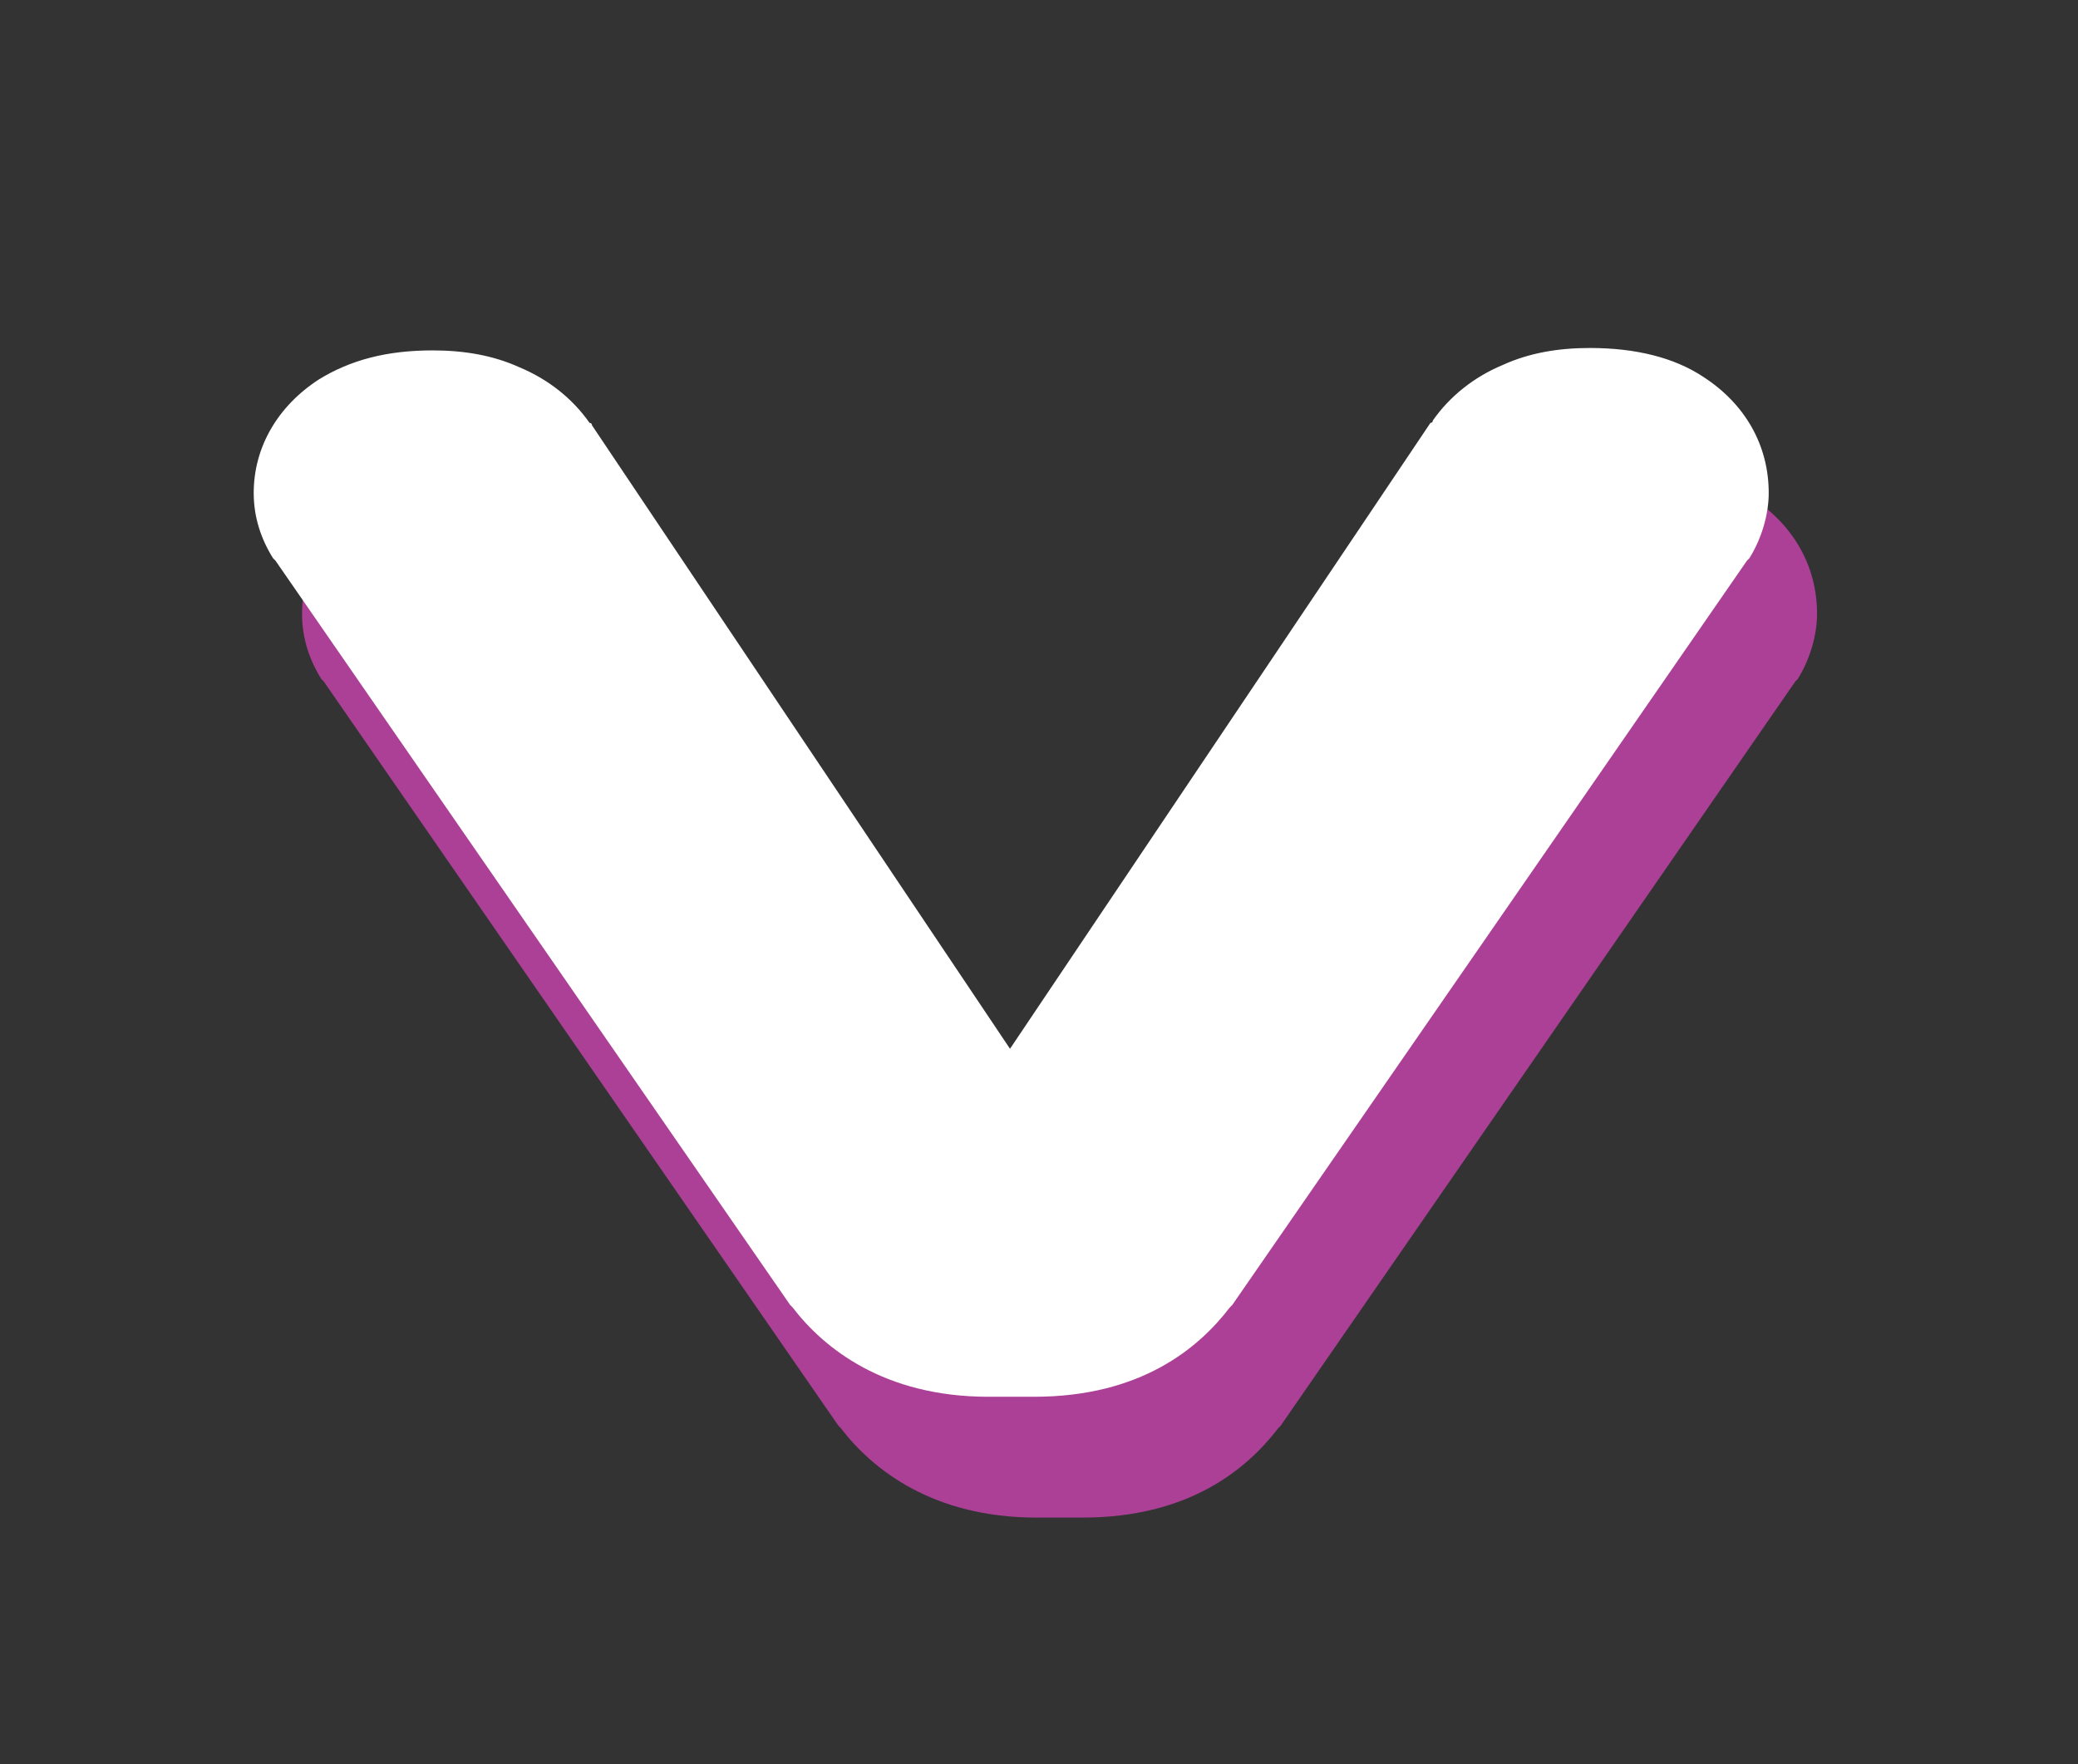
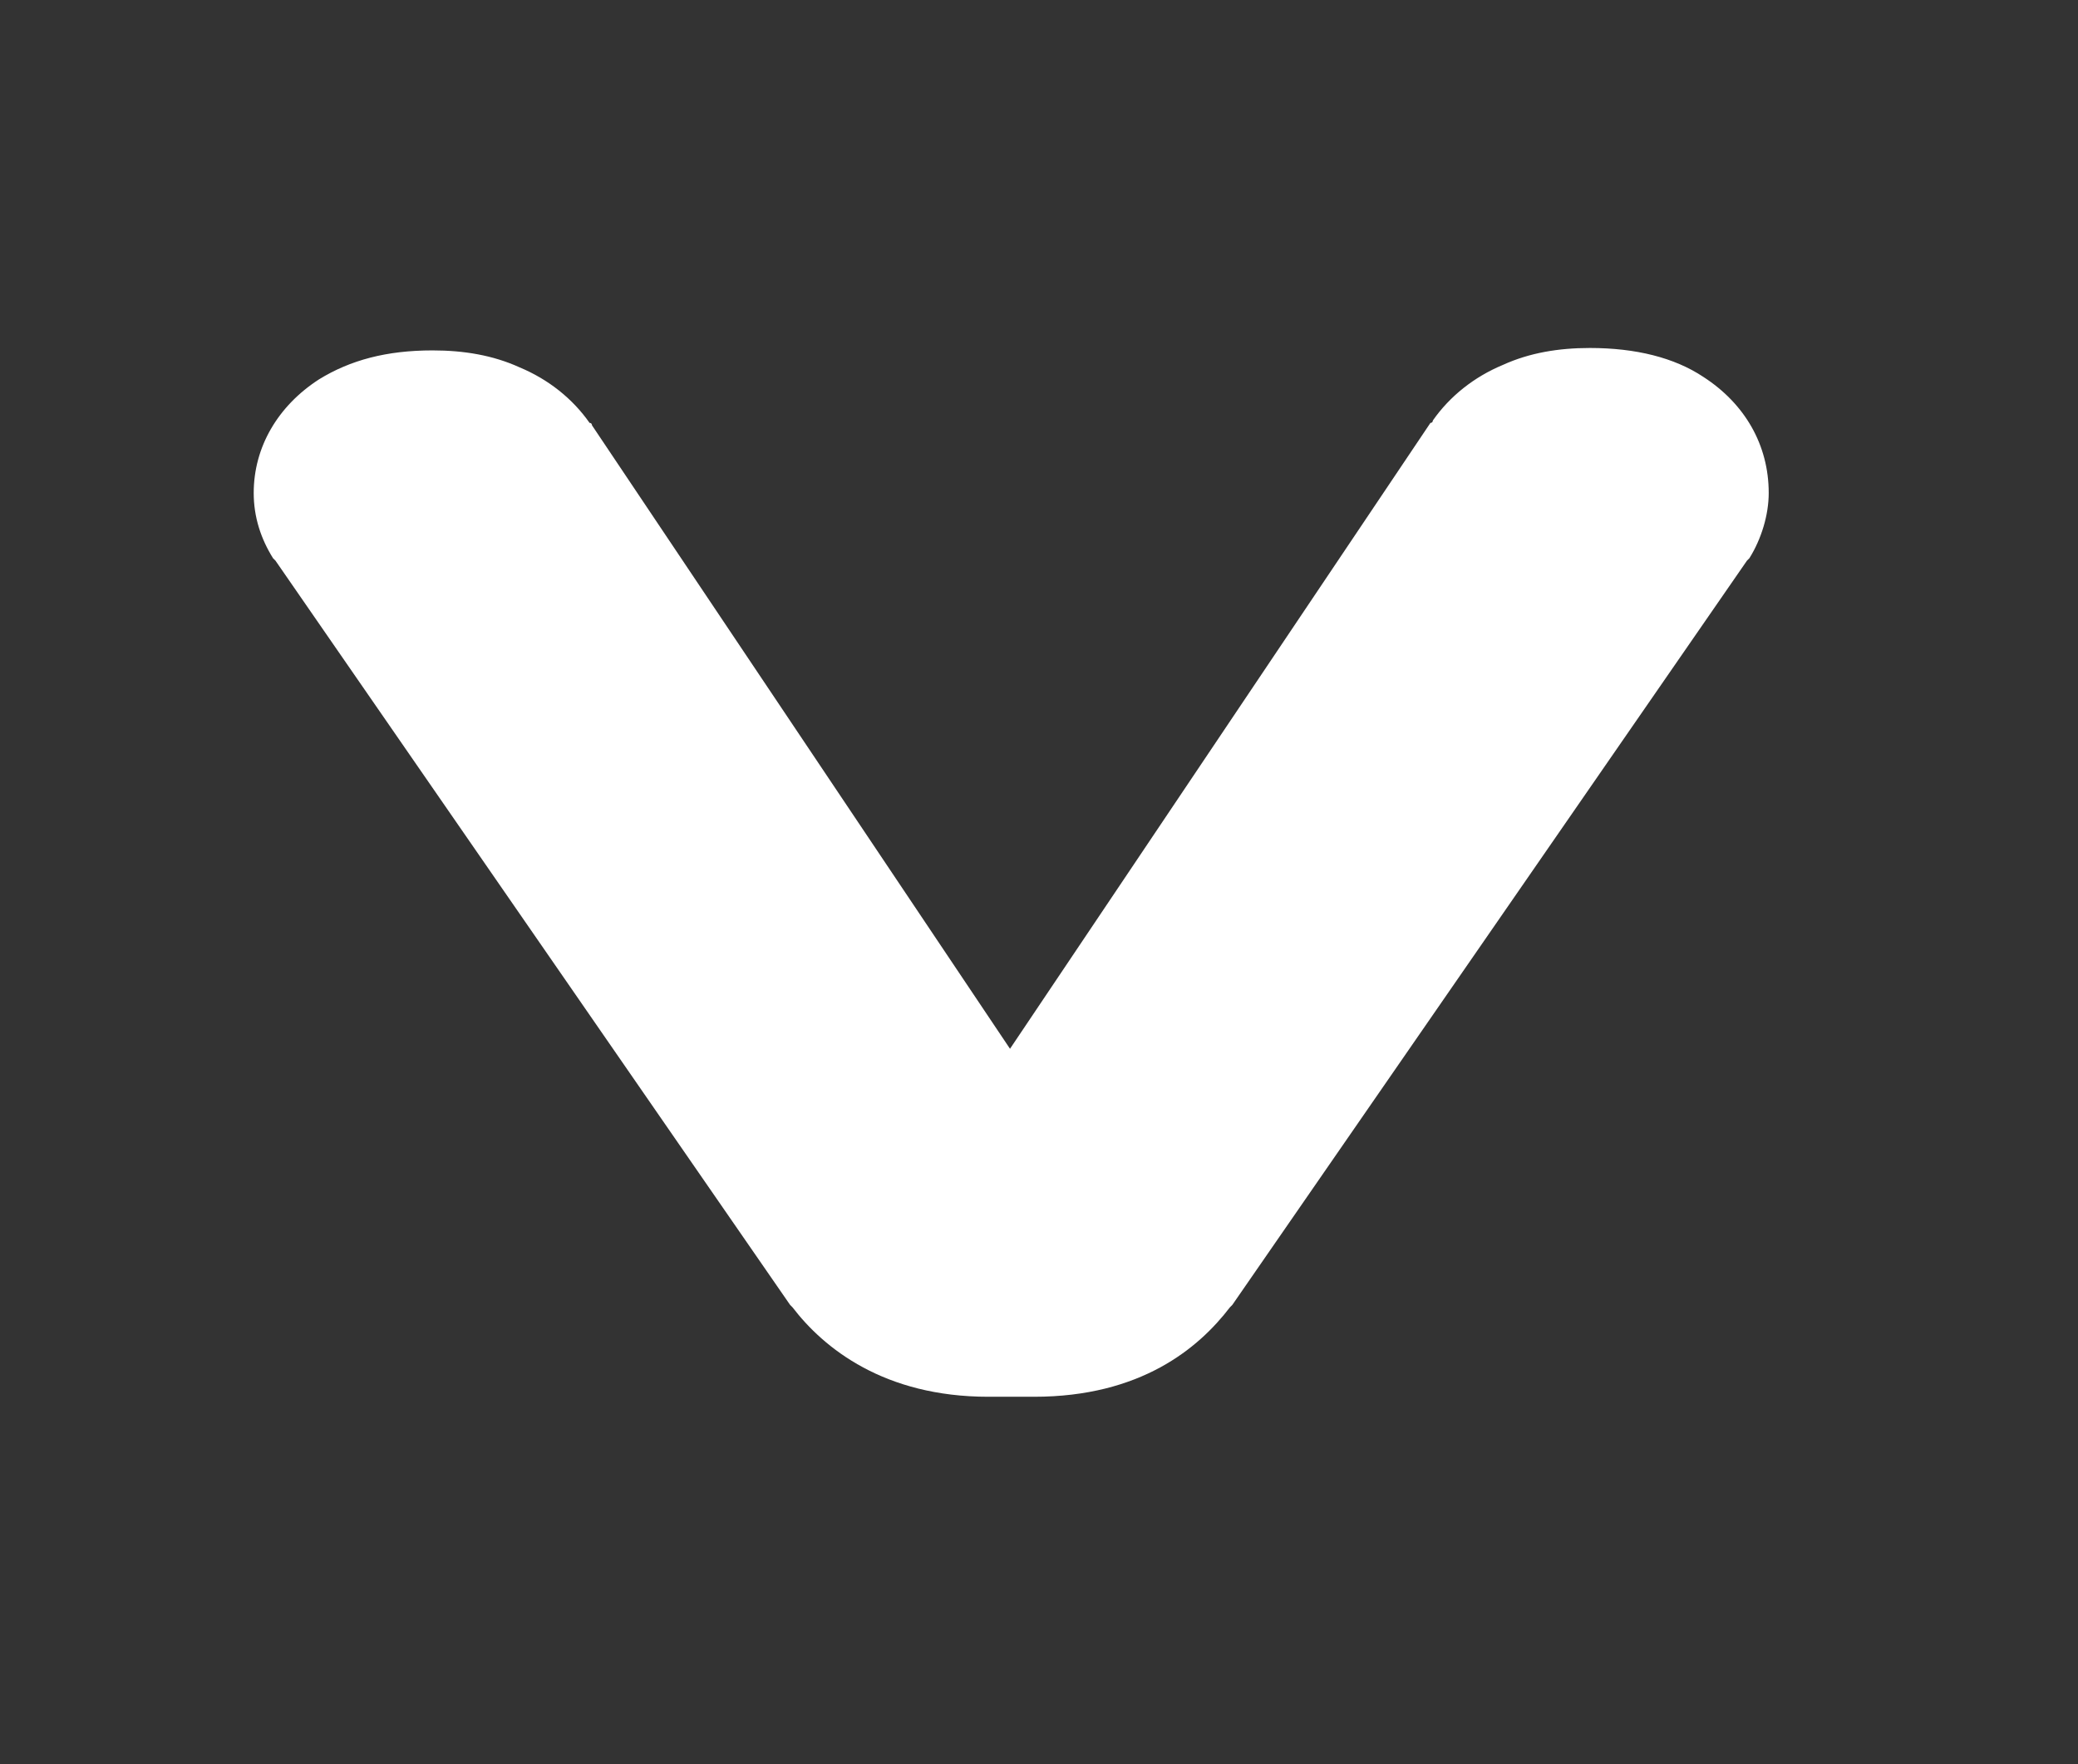
<svg xmlns="http://www.w3.org/2000/svg" version="1.1" id="Layer_1" x="0px" y="0px" viewBox="0 0 86 73" style="enable-background:new 0 0 86 73;" xml:space="preserve">
  <rect x="0" y="0" width="86" height="73" fill="#333333" stroke="none" />
  <style type="text/css">
	.st0{fill:#AC4097;}
	.st1{fill:#FFFFFF;}
</style>
-   <path class="st0" d="M72.5,20.6L72.5,20.6c-1.2-0.8-2.8-1.2-4.7-1.2c-1.3,0-2.5,0.2-3.6,0.7c-1.2,0.5-2.2,1.3-2.9,2.3  c0,0,0,0.1-0.1,0.1L43.8,48.4L26.5,22.6c0,0,0-0.1-0.1-0.1c-0.7-1-1.7-1.8-2.9-2.3c-1.1-0.5-2.3-0.7-3.6-0.7c-1.9,0-3.4,0.4-4.7,1.2  c-1.7,1.1-2.7,2.8-2.7,4.7c0,1,0.3,1.9,0.8,2.7c0,0,0.1,0.1,0.1,0.1L34.7,59c0,0,0.1,0.1,0.1,0.1c1.3,1.7,3.8,3.7,8.1,3.7h1.9  c4.4,0,6.8-2,8.1-3.7c0,0,0.1-0.1,0.1-0.1l21.3-30.8c0,0,0.1-0.1,0.1-0.1c0.5-0.8,0.8-1.8,0.8-2.7C75.2,23.4,74.2,21.7,72.5,20.6z" />
  <path class="st1" d="M70.5,15.6L70.5,15.6c-1.2-0.8-2.8-1.2-4.7-1.2c-1.3,0-2.5,0.2-3.6,0.7c-1.2,0.5-2.2,1.3-2.9,2.3  c0,0,0,0.1-0.1,0.1L41.8,43.4L24.5,17.6c0,0,0-0.1-0.1-0.1c-0.7-1-1.7-1.8-2.9-2.3c-1.1-0.5-2.3-0.7-3.6-0.7c-1.9,0-3.4,0.4-4.7,1.2  c-1.7,1.1-2.7,2.8-2.7,4.7c0,1,0.3,1.9,0.8,2.7c0,0,0.1,0.1,0.1,0.1L32.7,54c0,0,0.1,0.1,0.1,0.1c1.3,1.7,3.8,3.7,8.1,3.7h1.9  c4.4,0,6.8-2,8.1-3.7c0,0,0.1-0.1,0.1-0.1l21.3-30.8c0,0,0.1-0.1,0.1-0.1c0.5-0.8,0.8-1.8,0.8-2.7C73.2,18.4,72.2,16.7,70.5,15.6z" />
</svg>